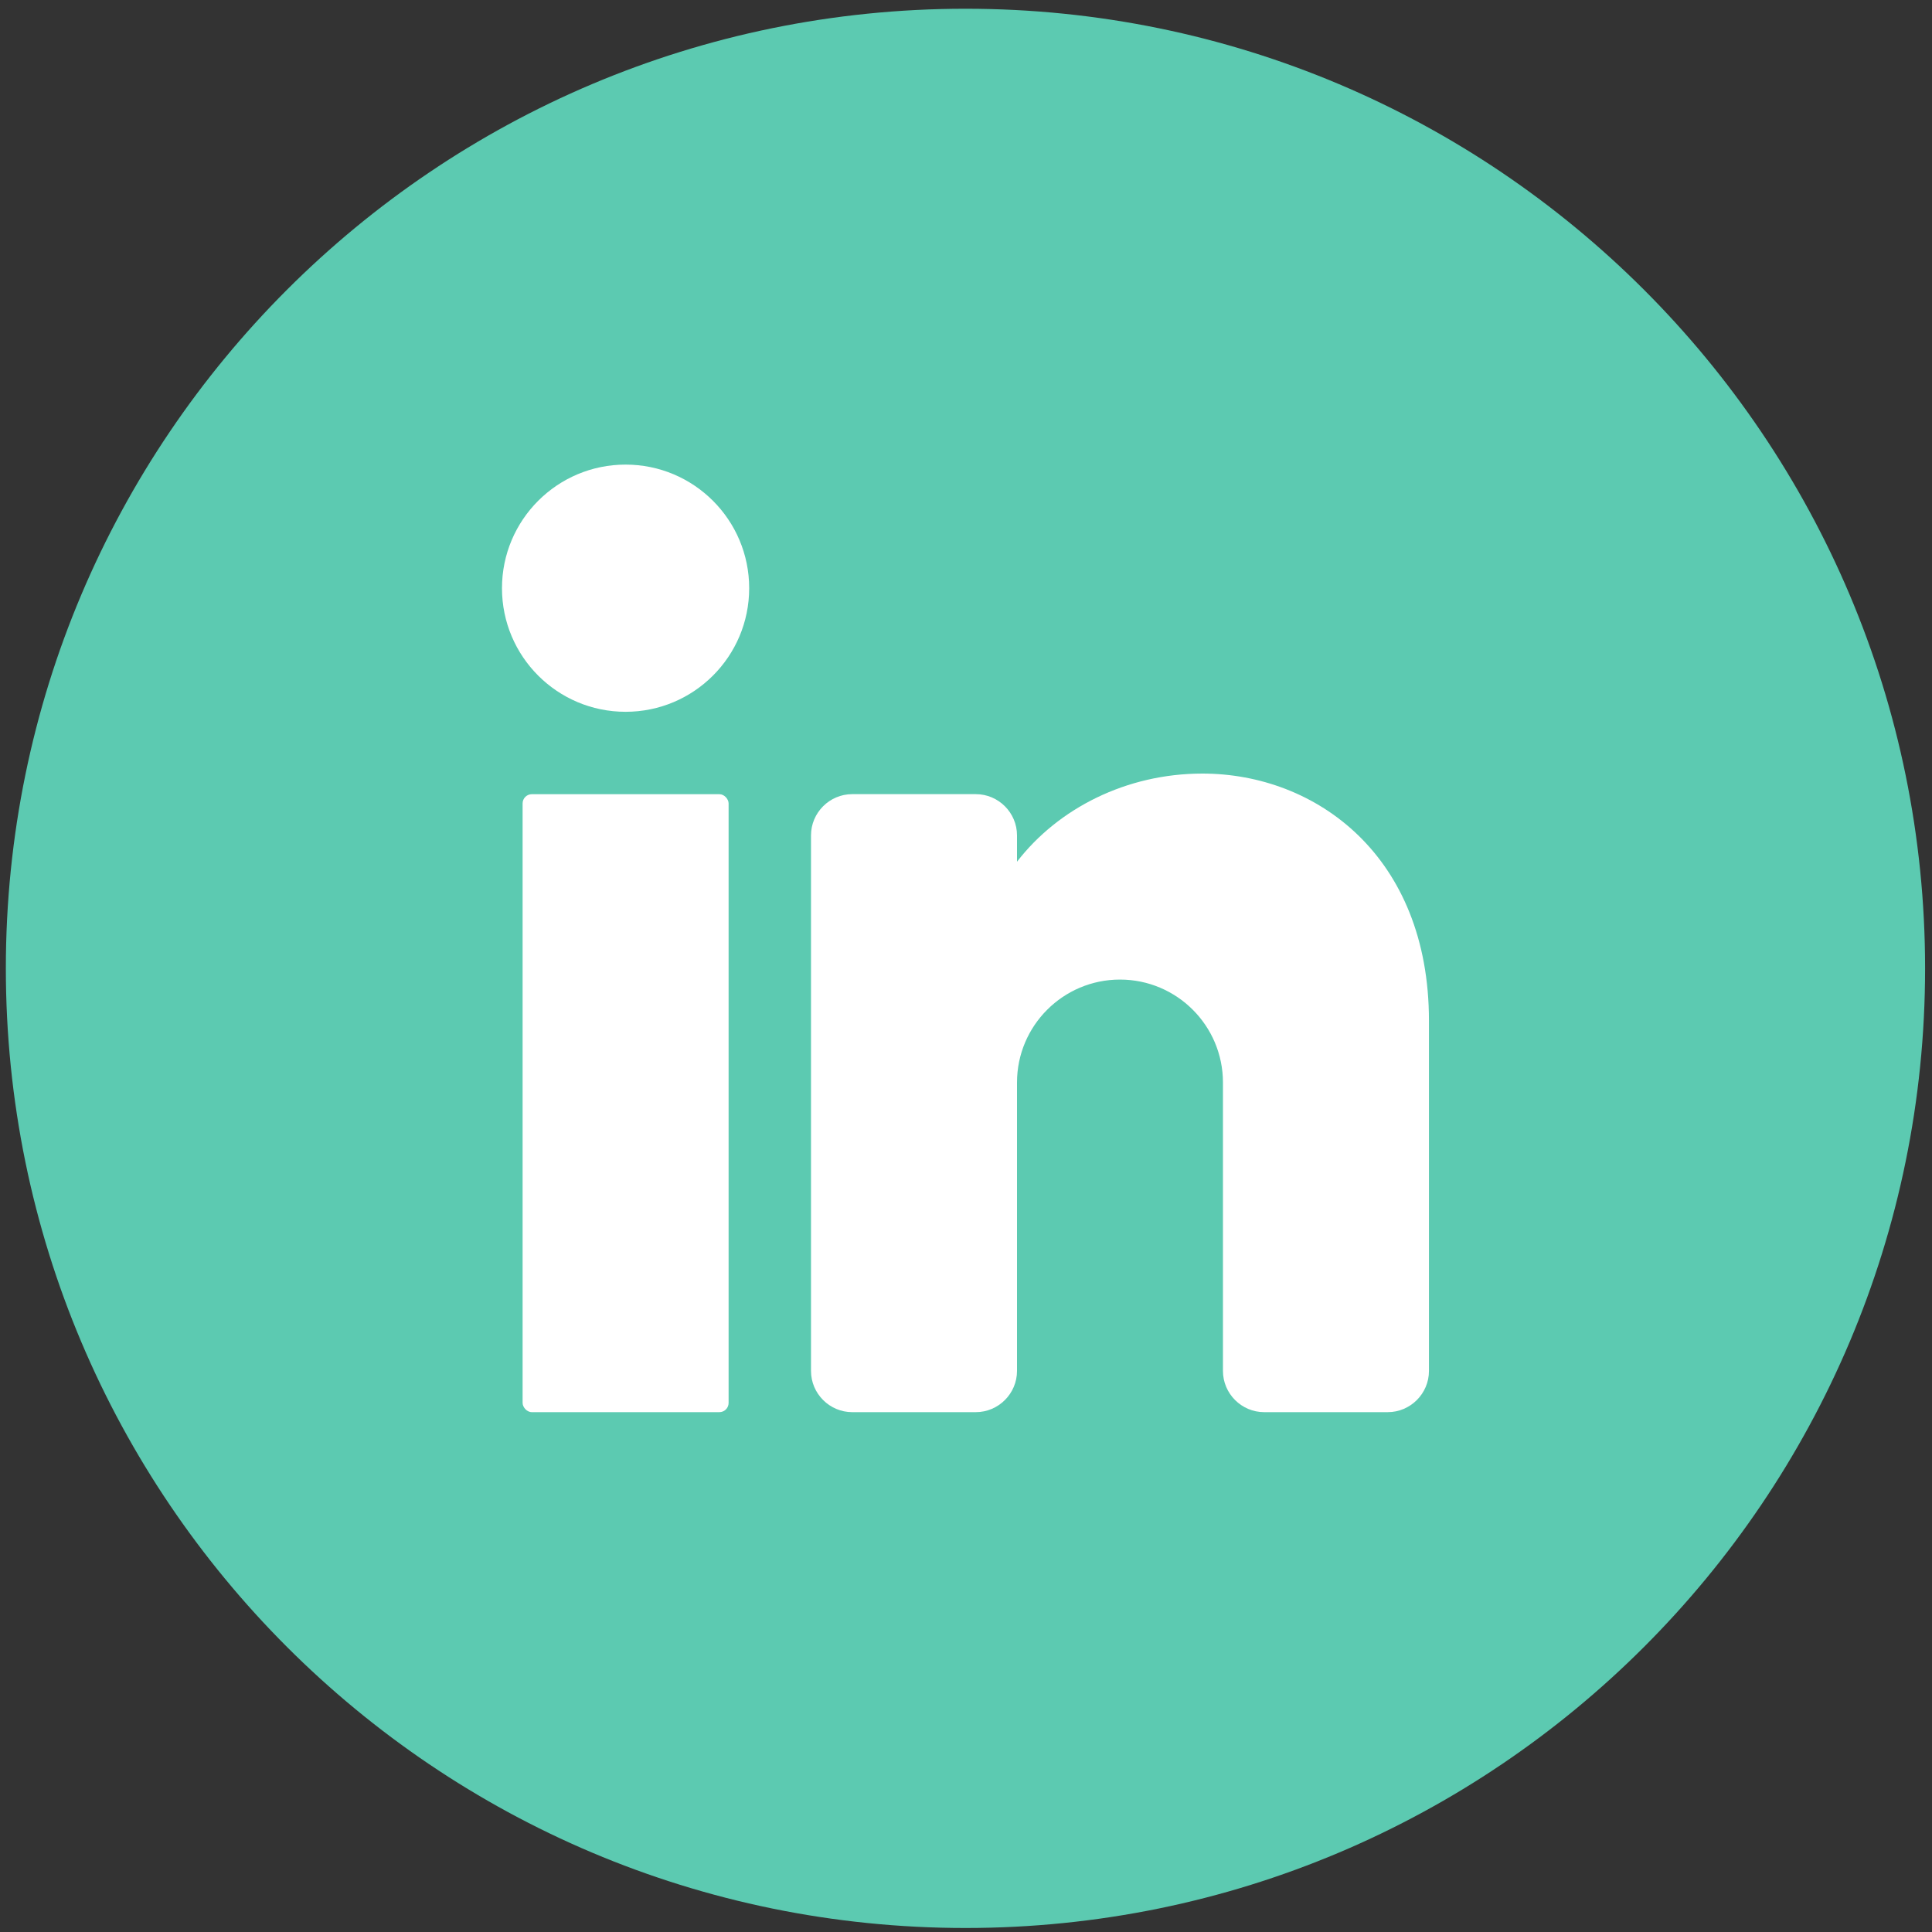
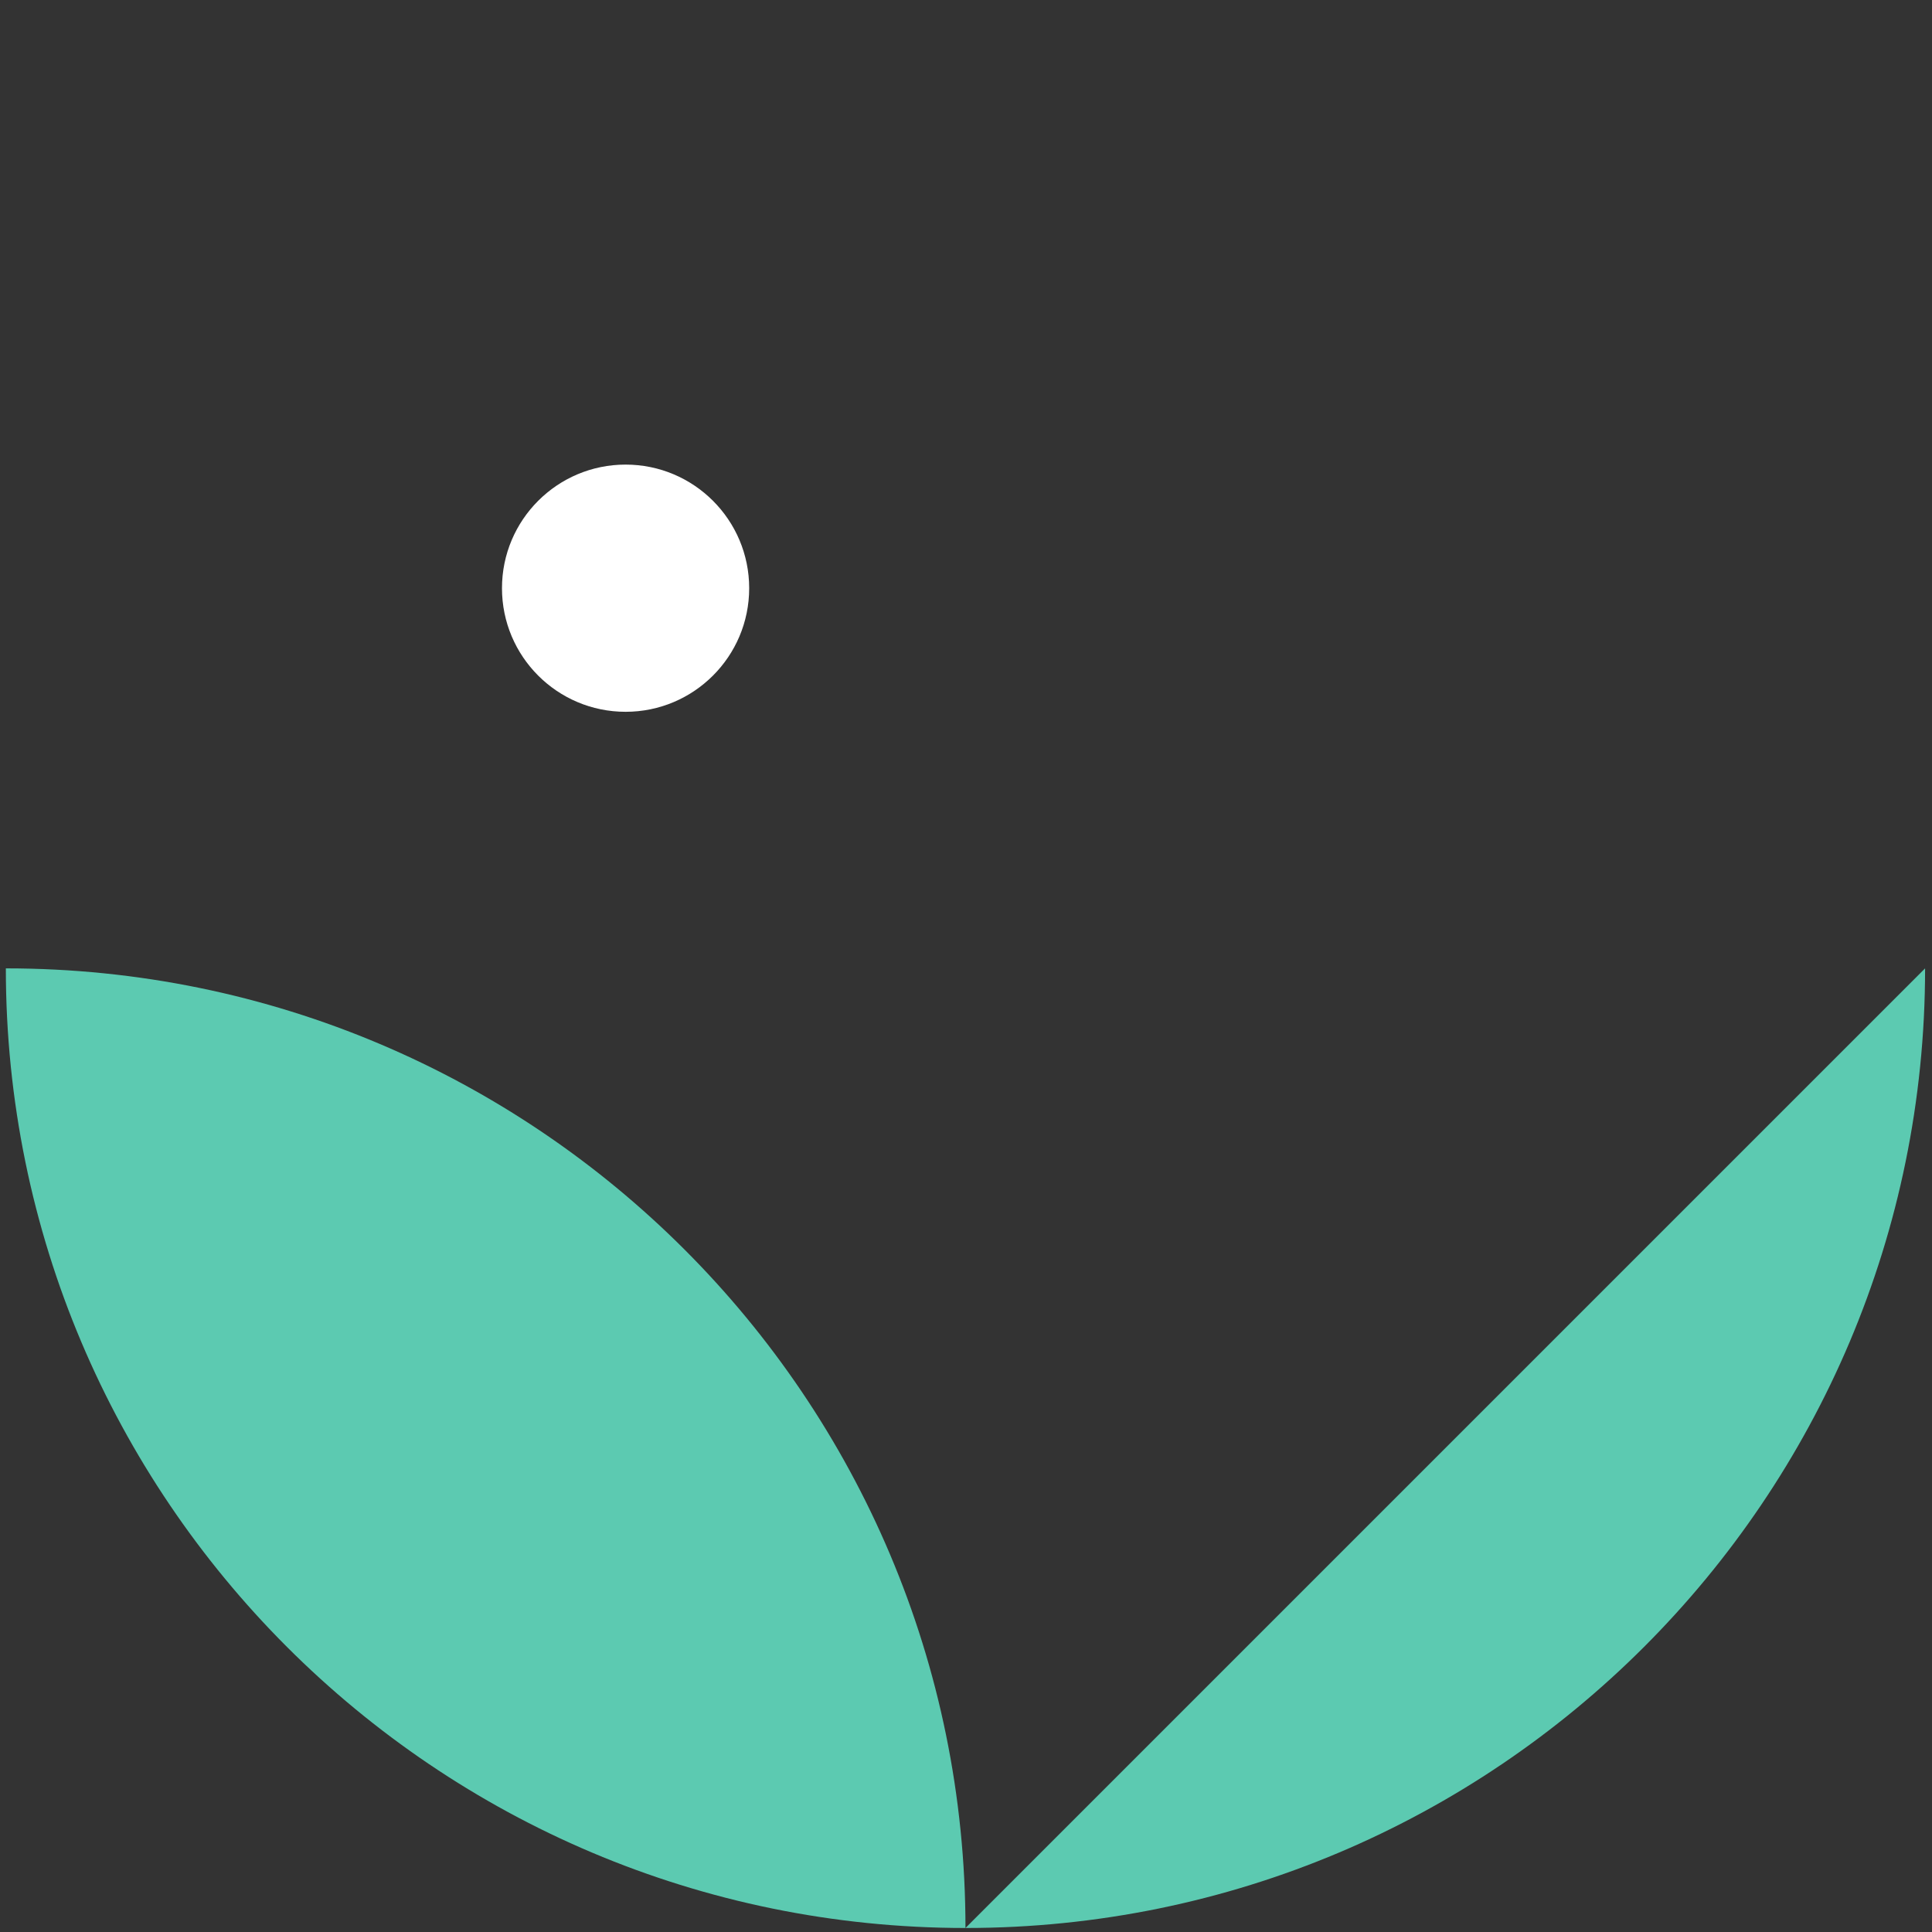
<svg xmlns="http://www.w3.org/2000/svg" id="Layer_1" viewBox="0 0 400 400">
  <rect x="0" y="0" width="400" height="400" fill="#333333" stroke="none" />
-   <path d="M398.57,200.49c0,109.73-88.95,198.68-198.68,198.68h0C90.17,399.16,1.21,310.21,1.21,200.49h0C1.21,90.76,90.17,1.81,199.89,1.81h0c109.73,0,198.68,88.95,198.68,198.68h0Z" style="fill:#5ccab1;" />
+   <path d="M398.57,200.49c0,109.73-88.95,198.68-198.68,198.68h0C90.17,399.16,1.21,310.21,1.21,200.49h0h0c109.73,0,198.68,88.95,198.68,198.68h0Z" style="fill:#5ccab1;" />
  <circle cx="129.52" cy="121.78" r="25.59" style="fill:#fff;" />
-   <rect x="108.2" y="164.43" width="42.65" height="127.94" rx="1.91" ry="1.91" style="fill:#fff;" />
-   <path d="M295.85,211.34v72.5c0,4.69-3.84,8.53-8.53,8.53h-25.59c-4.69,0-8.53-3.84-8.53-8.53v-59.71c0-11.77-9.55-21.32-21.32-21.32s-21.32,9.55-21.32,21.32v59.71c0,4.69-3.84,8.53-8.53,8.53h-25.59c-4.69,0-8.53-3.84-8.53-8.53v-110.89c0-4.69,3.84-8.53,8.53-8.53h25.59c4.69,0,8.53,3.84,8.53,8.53v5.46c8.53-11.05,22.65-18.25,38.38-18.25,23.54,0,46.91,17.06,46.91,51.18Z" style="fill:#fff;" />
</svg>